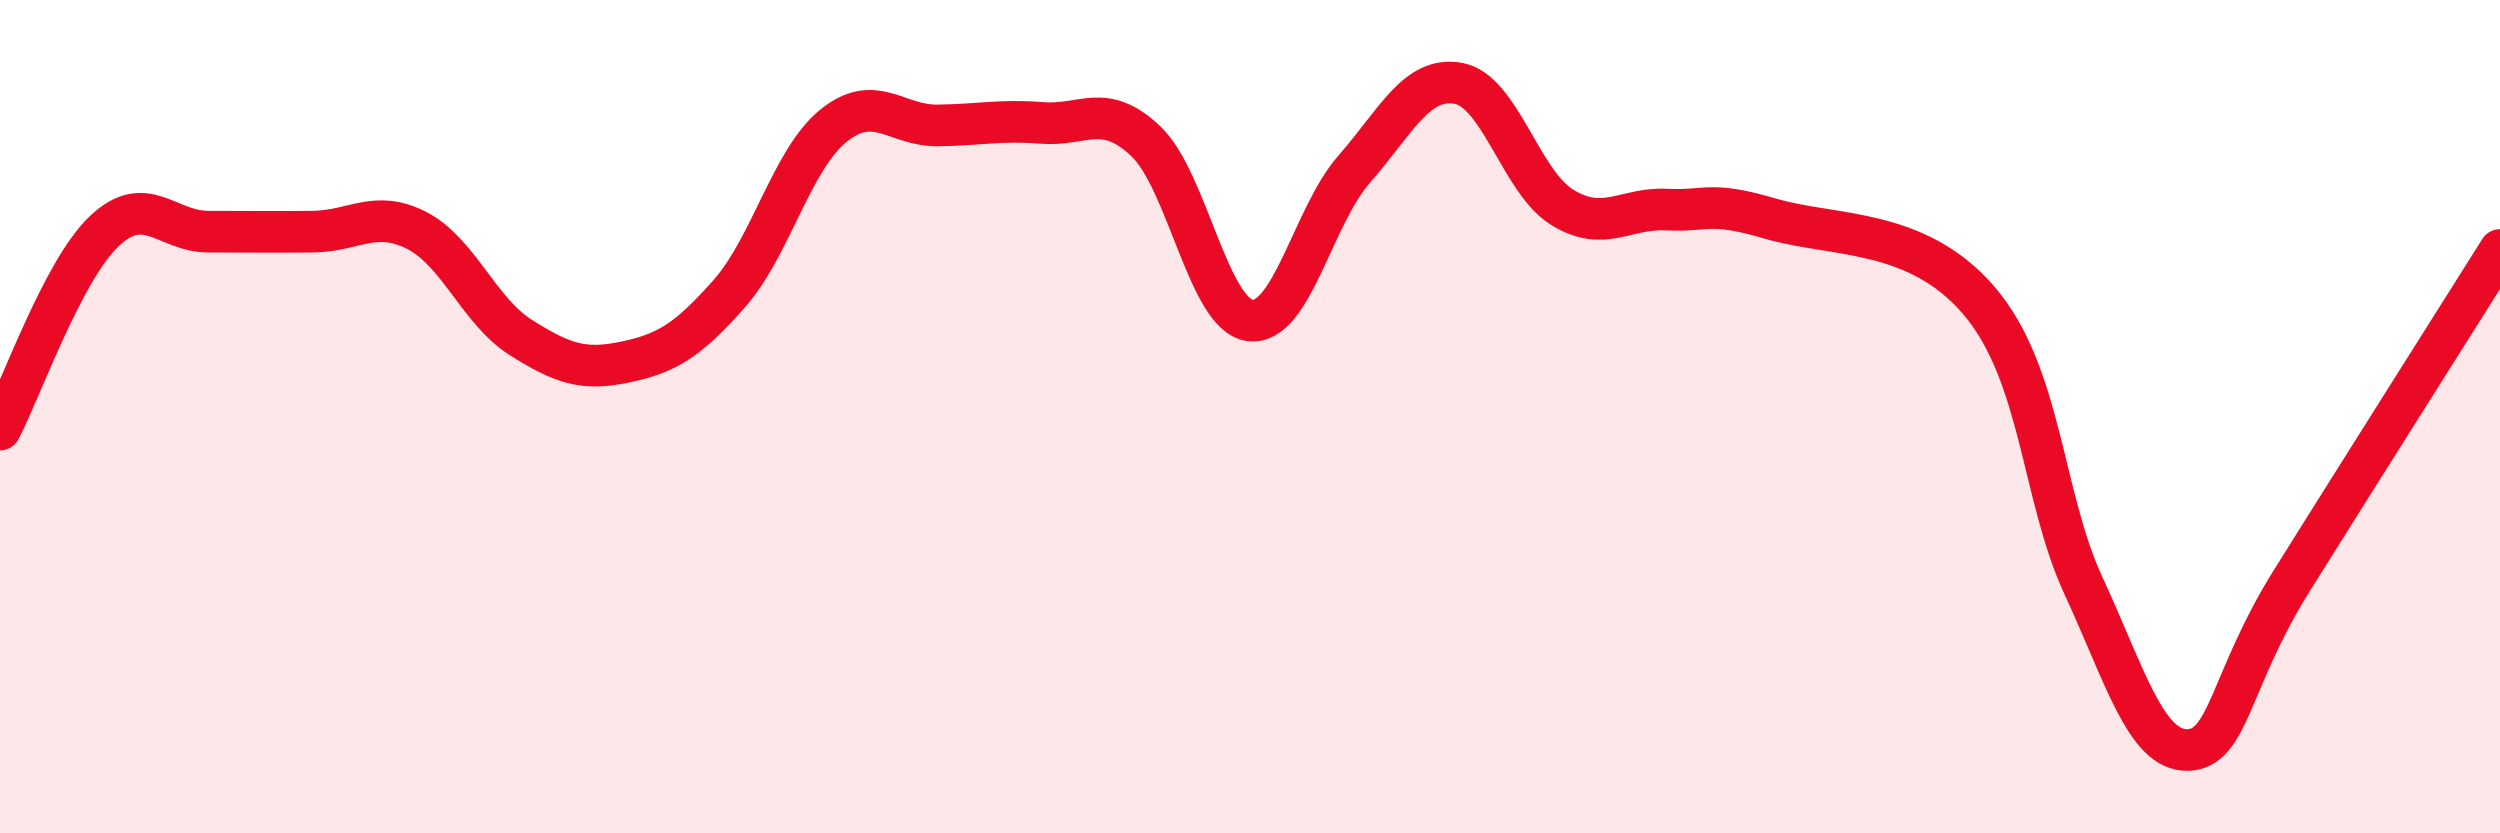
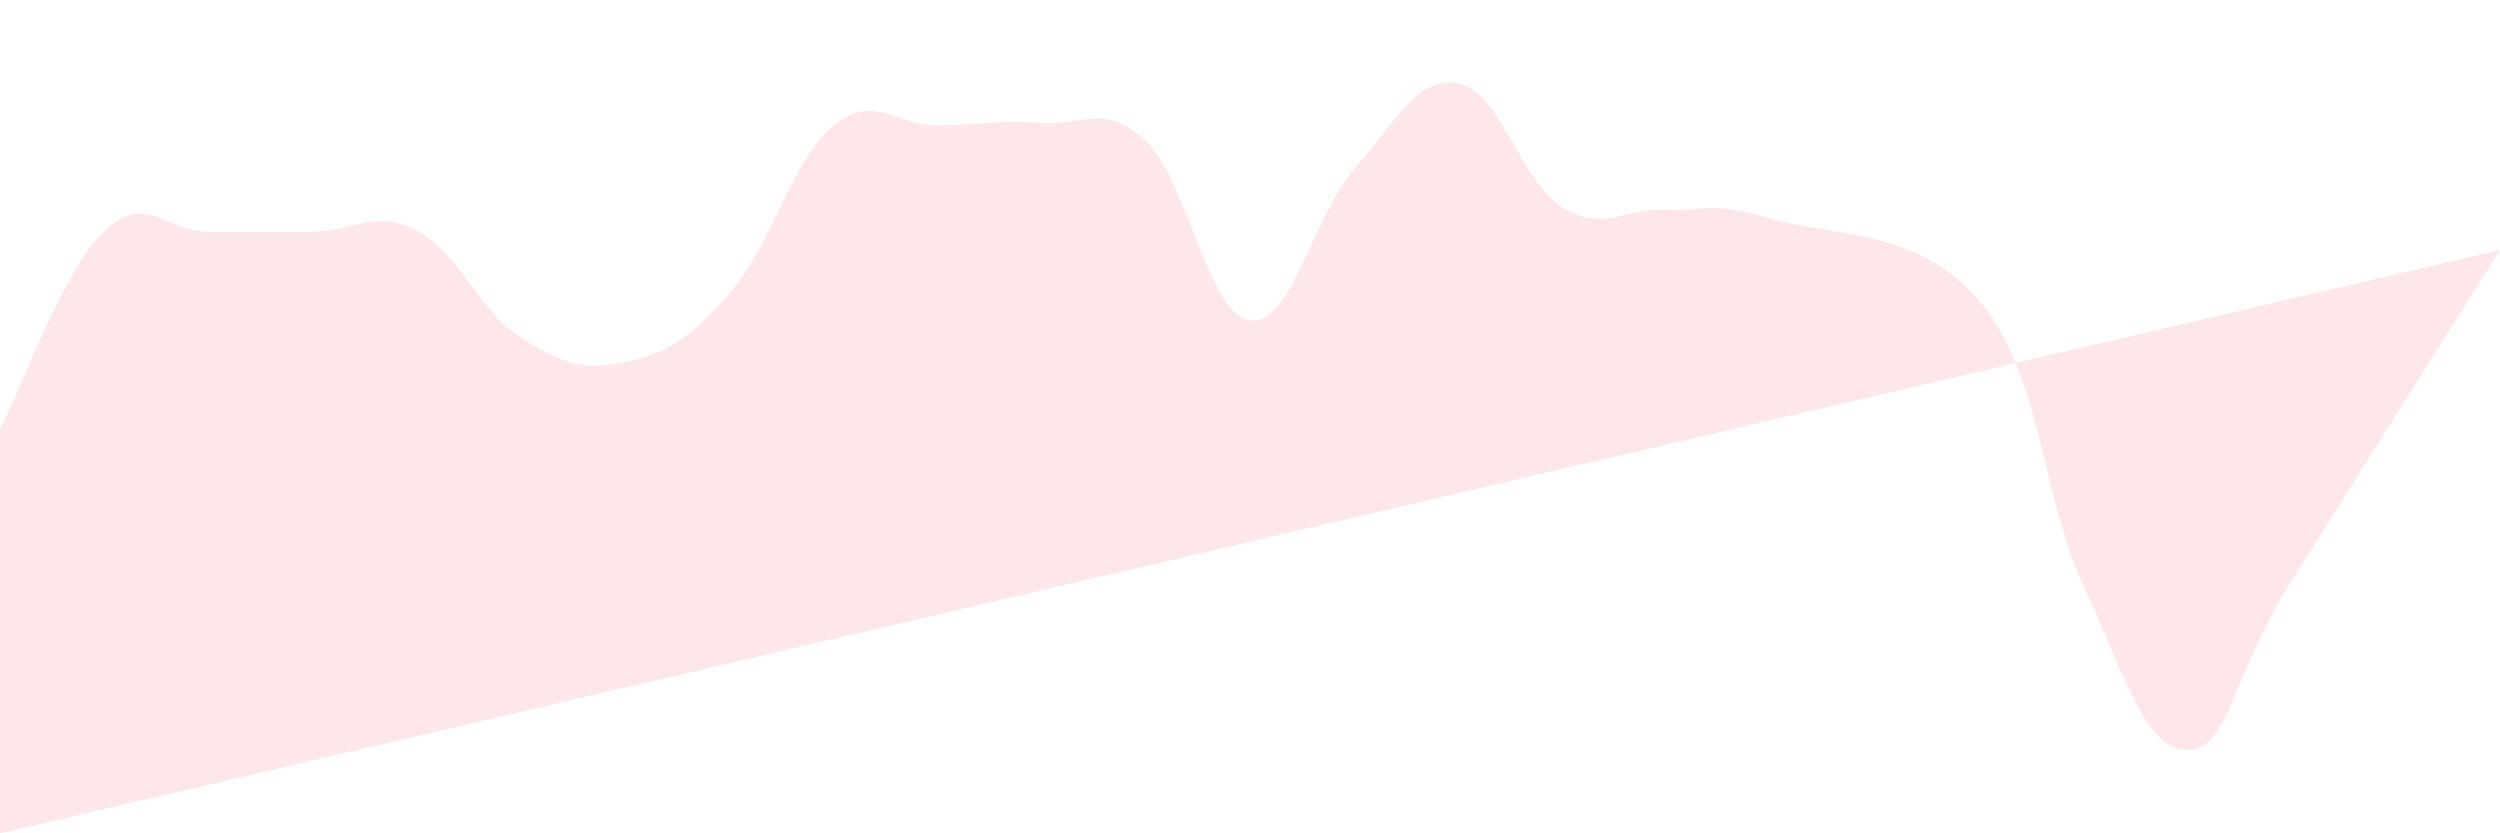
<svg xmlns="http://www.w3.org/2000/svg" width="60" height="20" viewBox="0 0 60 20">
-   <path d="M 0,10.31 C 0.5,9.36 1.5,6.5 2.5,5.55 C 3.5,4.6 4,5.56 5,5.56 C 6,5.56 6.5,5.57 7.5,5.56 C 8.5,5.55 9,5.02 10,5.53 C 11,6.04 11.5,7.47 12.5,8.1 C 13.5,8.73 14,8.9 15,8.69 C 16,8.48 16.5,8.18 17.5,7.05 C 18.5,5.92 19,3.83 20,3.02 C 21,2.21 21.5,3.02 22.5,3.01 C 23.5,3 24,2.87 25,2.95 C 26,3.03 26.5,2.44 27.5,3.39 C 28.5,4.34 29,7.56 30,7.69 C 31,7.82 31.5,5.2 32.5,4.06 C 33.5,2.92 34,1.82 35,2 C 36,2.18 36.5,4.37 37.5,4.98 C 38.5,5.59 39,4.98 40,5.03 C 41,5.08 41,4.81 42.5,5.25 C 44,5.69 46,5.46 47.5,7.22 C 49,8.98 49,11.89 50,14.05 C 51,16.21 51.5,18.02 52.5,18 C 53.5,17.98 53.5,16.34 55,13.94 C 56.5,11.54 59,7.59 60,6L60 20L0 20Z" fill="#EB0A25" opacity="0.1" stroke-linecap="round" stroke-linejoin="round" />
-   <path d="M 0,10.31 C 0.5,9.36 1.5,6.5 2.5,5.55 C 3.5,4.6 4,5.56 5,5.56 C 6,5.56 6.5,5.57 7.5,5.56 C 8.5,5.55 9,5.02 10,5.53 C 11,6.04 11.5,7.47 12.5,8.1 C 13.5,8.73 14,8.9 15,8.69 C 16,8.48 16.5,8.18 17.5,7.05 C 18.5,5.92 19,3.83 20,3.02 C 21,2.21 21.5,3.02 22.5,3.01 C 23.5,3 24,2.87 25,2.95 C 26,3.03 26.5,2.44 27.5,3.39 C 28.5,4.34 29,7.56 30,7.69 C 31,7.82 31.5,5.2 32.5,4.06 C 33.5,2.92 34,1.82 35,2 C 36,2.18 36.5,4.37 37.5,4.98 C 38.5,5.59 39,4.98 40,5.03 C 41,5.08 41,4.81 42.5,5.25 C 44,5.69 46,5.46 47.5,7.22 C 49,8.98 49,11.89 50,14.05 C 51,16.21 51.5,18.02 52.5,18 C 53.5,17.98 53.5,16.34 55,13.94 C 56.5,11.54 59,7.59 60,6" stroke="#EB0A25" stroke-width="1" fill="none" stroke-linecap="round" stroke-linejoin="round" />
+   <path d="M 0,10.31 C 0.5,9.36 1.5,6.5 2.5,5.55 C 3.5,4.6 4,5.56 5,5.56 C 6,5.56 6.5,5.57 7.5,5.56 C 8.5,5.55 9,5.02 10,5.53 C 11,6.04 11.5,7.47 12.5,8.1 C 13.5,8.73 14,8.9 15,8.69 C 16,8.48 16.5,8.18 17.5,7.05 C 18.5,5.92 19,3.83 20,3.02 C 21,2.21 21.5,3.02 22.5,3.01 C 23.5,3 24,2.87 25,2.95 C 26,3.03 26.5,2.44 27.5,3.39 C 28.5,4.34 29,7.56 30,7.69 C 31,7.82 31.5,5.2 32.5,4.06 C 33.5,2.92 34,1.82 35,2 C 36,2.18 36.5,4.37 37.5,4.98 C 38.5,5.59 39,4.98 40,5.03 C 41,5.08 41,4.81 42.5,5.25 C 44,5.69 46,5.46 47.5,7.22 C 49,8.98 49,11.89 50,14.05 C 51,16.21 51.5,18.02 52.5,18 C 53.5,17.98 53.5,16.34 55,13.94 C 56.5,11.54 59,7.59 60,6L0 20Z" fill="#EB0A25" opacity="0.1" stroke-linecap="round" stroke-linejoin="round" />
</svg>